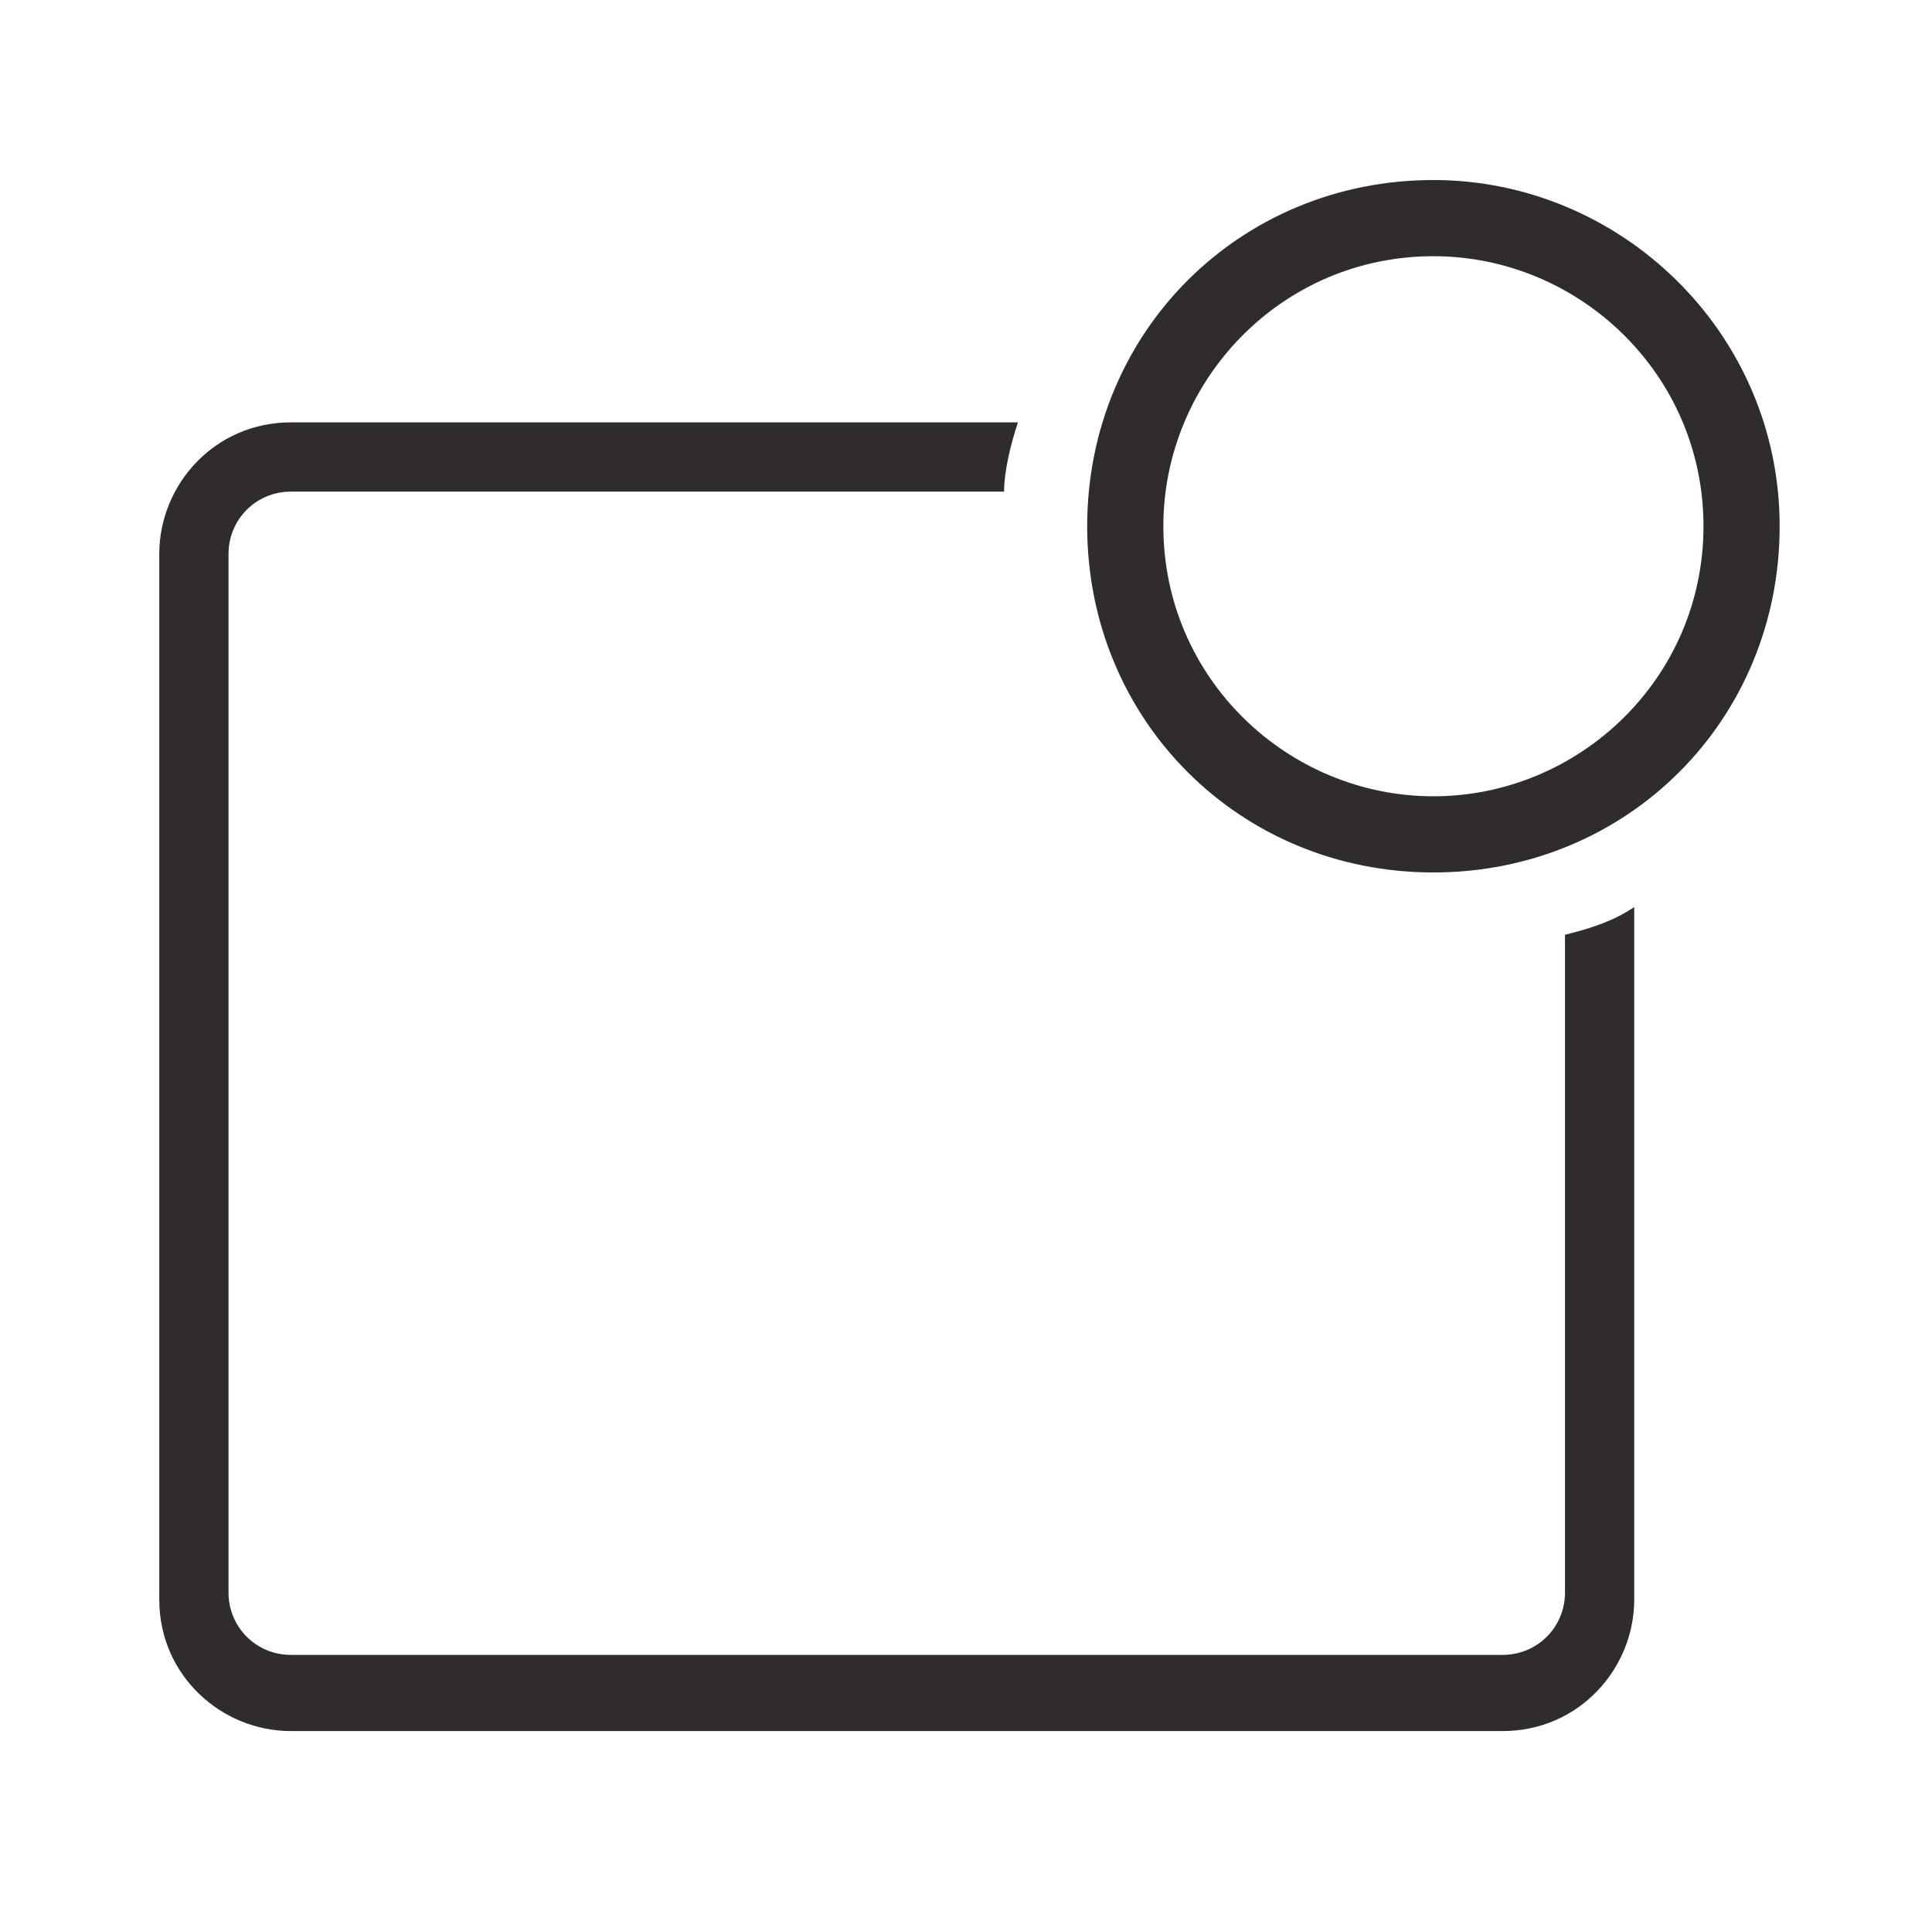
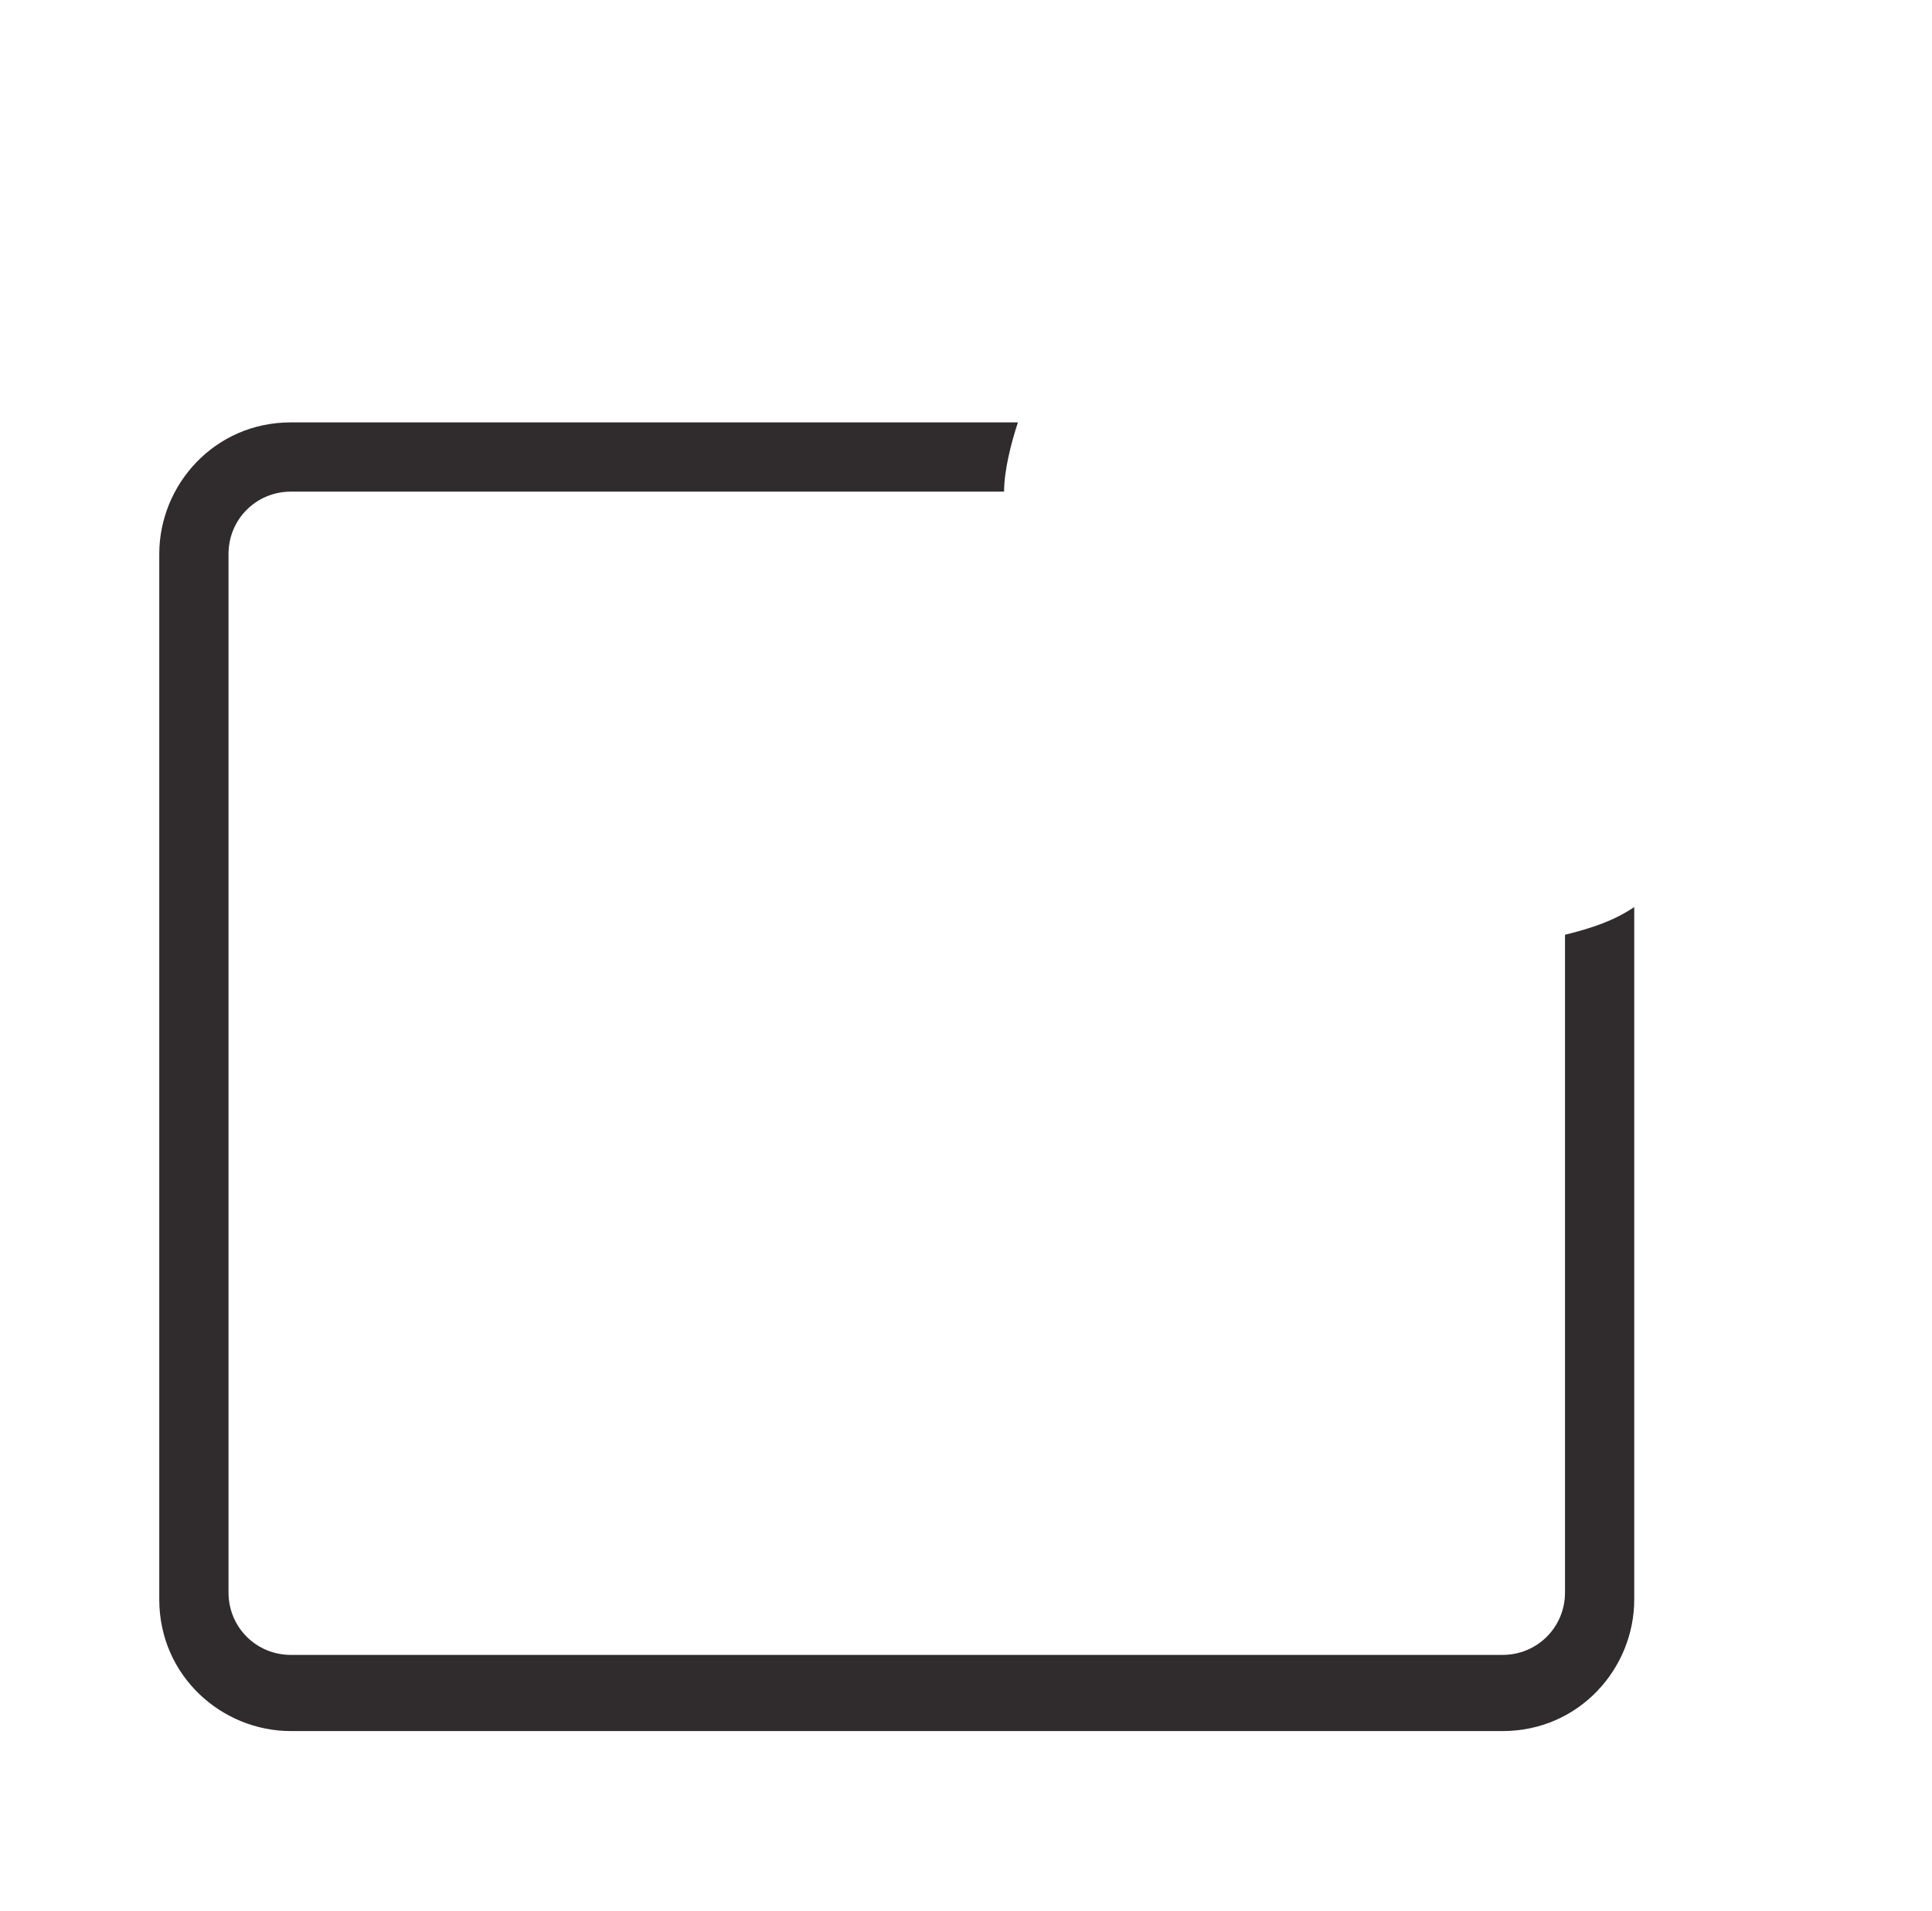
<svg xmlns="http://www.w3.org/2000/svg" viewBox="0 0 27.9 27.6" fill="#302b2c">
  <path d="M22.6 13.5V23c0 .5-.4.9-.9.9H4.2c-.5 0-.9-.4-.9-.9V8c0-.5.4-.9.9-.9h10.3c0-.3.1-.7.2-1H4.2C3.1 6.1 2.3 7 2.3 8v15.1c0 1.1.9 1.9 1.9 1.9h17.5c1.1 0 1.9-.9 1.9-1.9v-10c-.3.2-.6.3-1 .4z" />
-   <path d="M20.7 2.6c-2.8 0-5 2.2-5 5s2.2 5 5 5 5-2.2 5-5-2.3-5-5-5zm0 8.9c-2.1 0-3.9-1.7-3.9-3.9 0-2.1 1.7-3.9 3.9-3.9 2.1 0 3.9 1.7 3.9 3.9s-1.8 3.9-3.9 3.9z" />
</svg>